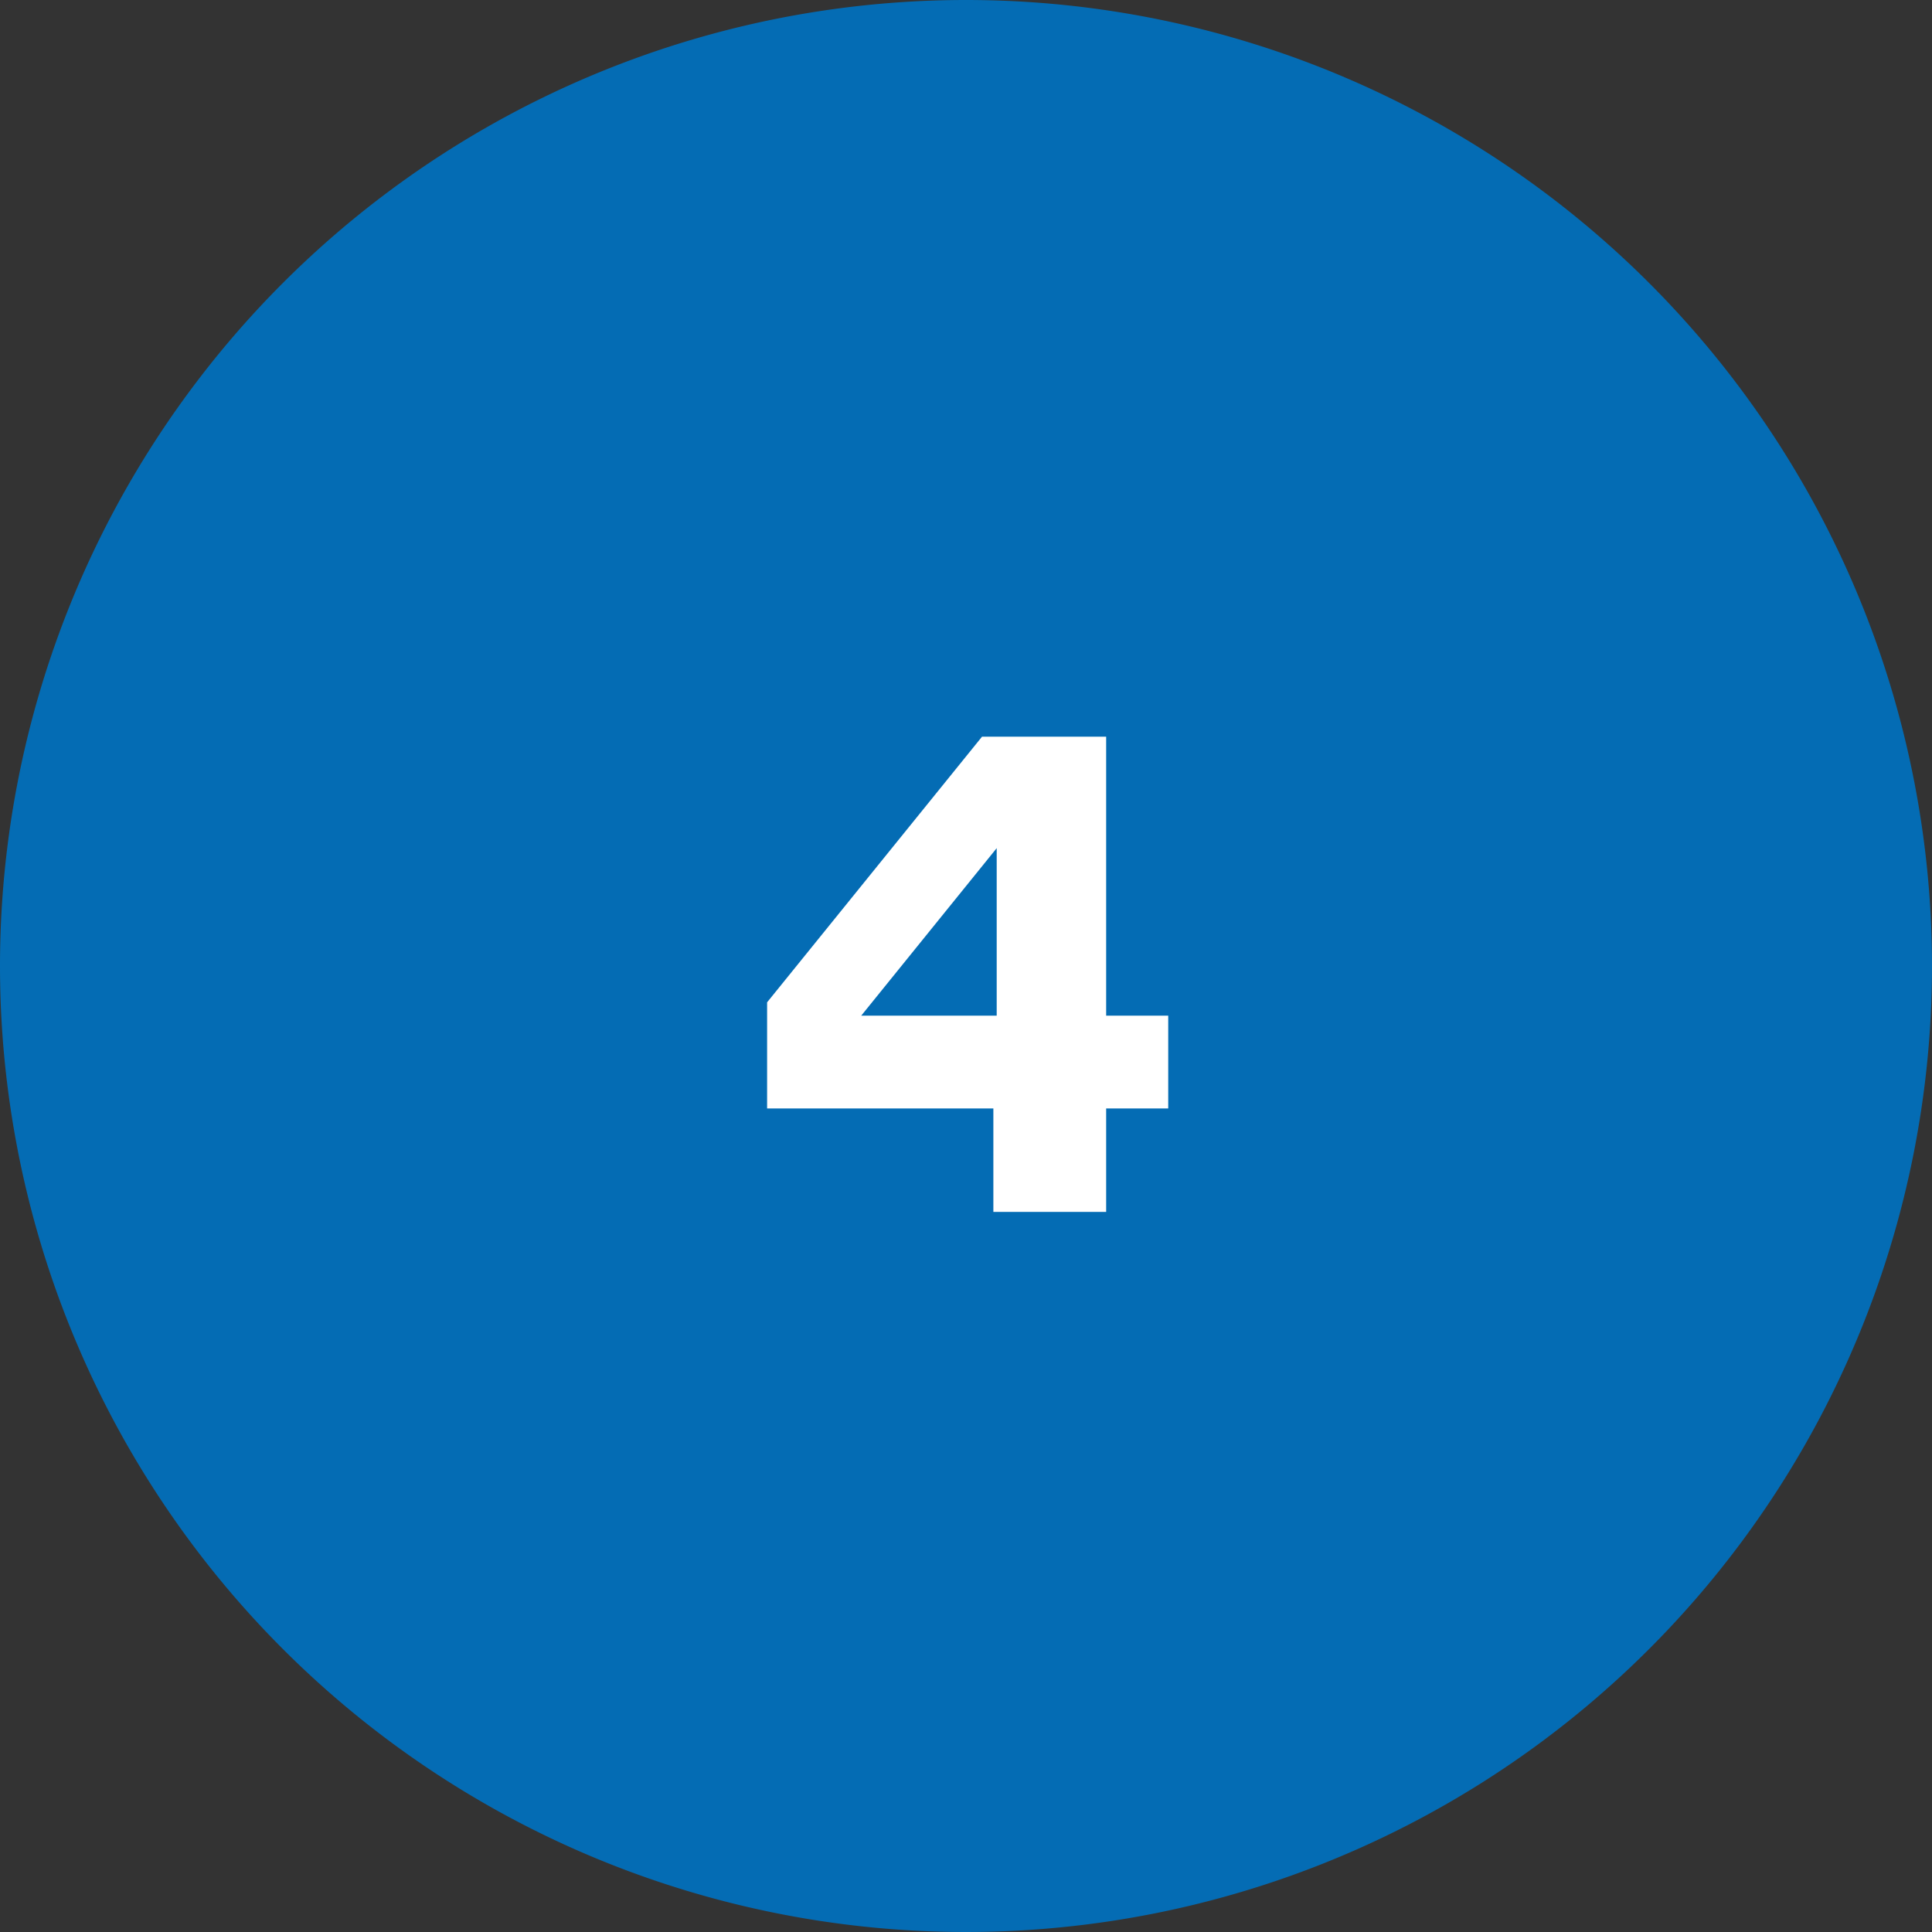
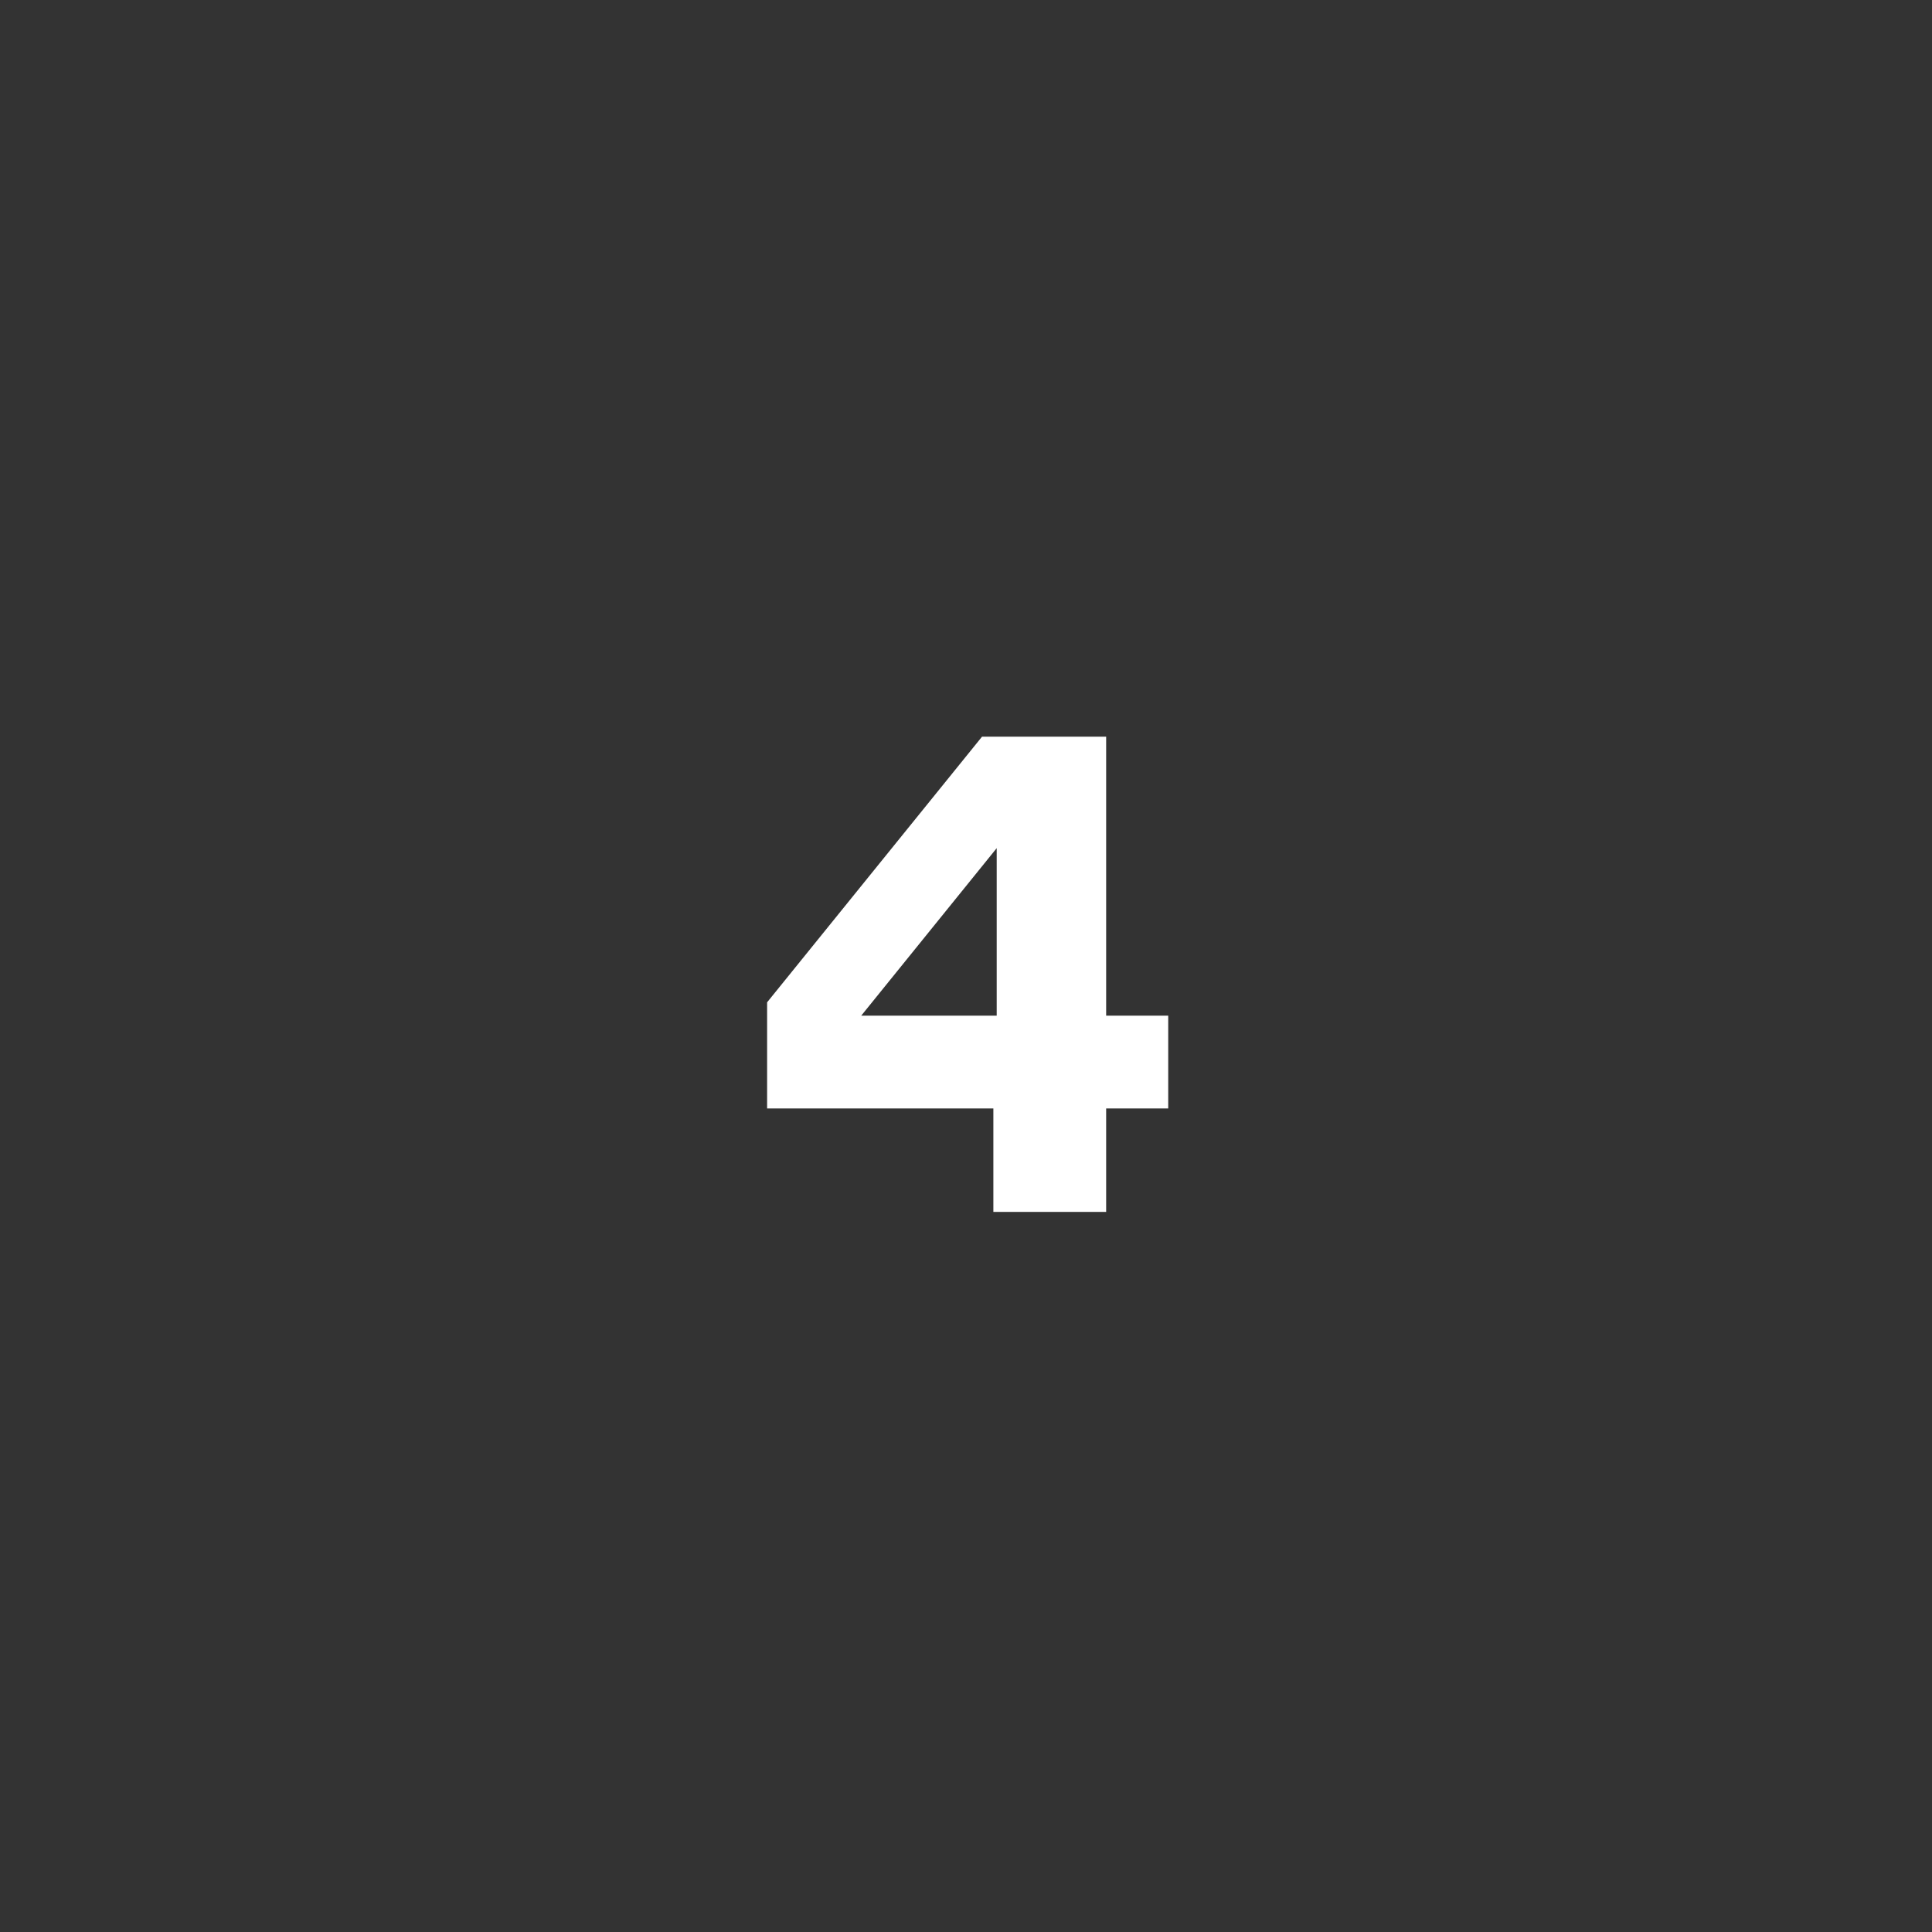
<svg xmlns="http://www.w3.org/2000/svg" width="110" height="110" viewBox="0 0 110 110">
  <rect x="0" y="0" width="110" height="110" fill="#333333" stroke="none" />
  <g id="four-graphic01" transform="translate(-1948 -948)">
-     <path id="Path_686" data-name="Path 686" d="M55,0A55,55,0,1,1,0,55,55,55,0,0,1,55,0Z" transform="translate(1948 948)" fill="#046cb4" />
    <path id="Path_687" data-name="Path 687" d="M62.98,30.828V14.944H55.912L43.676,30.068V36.11H56.558V42H62.98V36.11h3.534V30.828Zm-6.232,0H49.034l7.714-9.538Z" transform="translate(1948 975)" fill="#fff" />
  </g>
</svg>